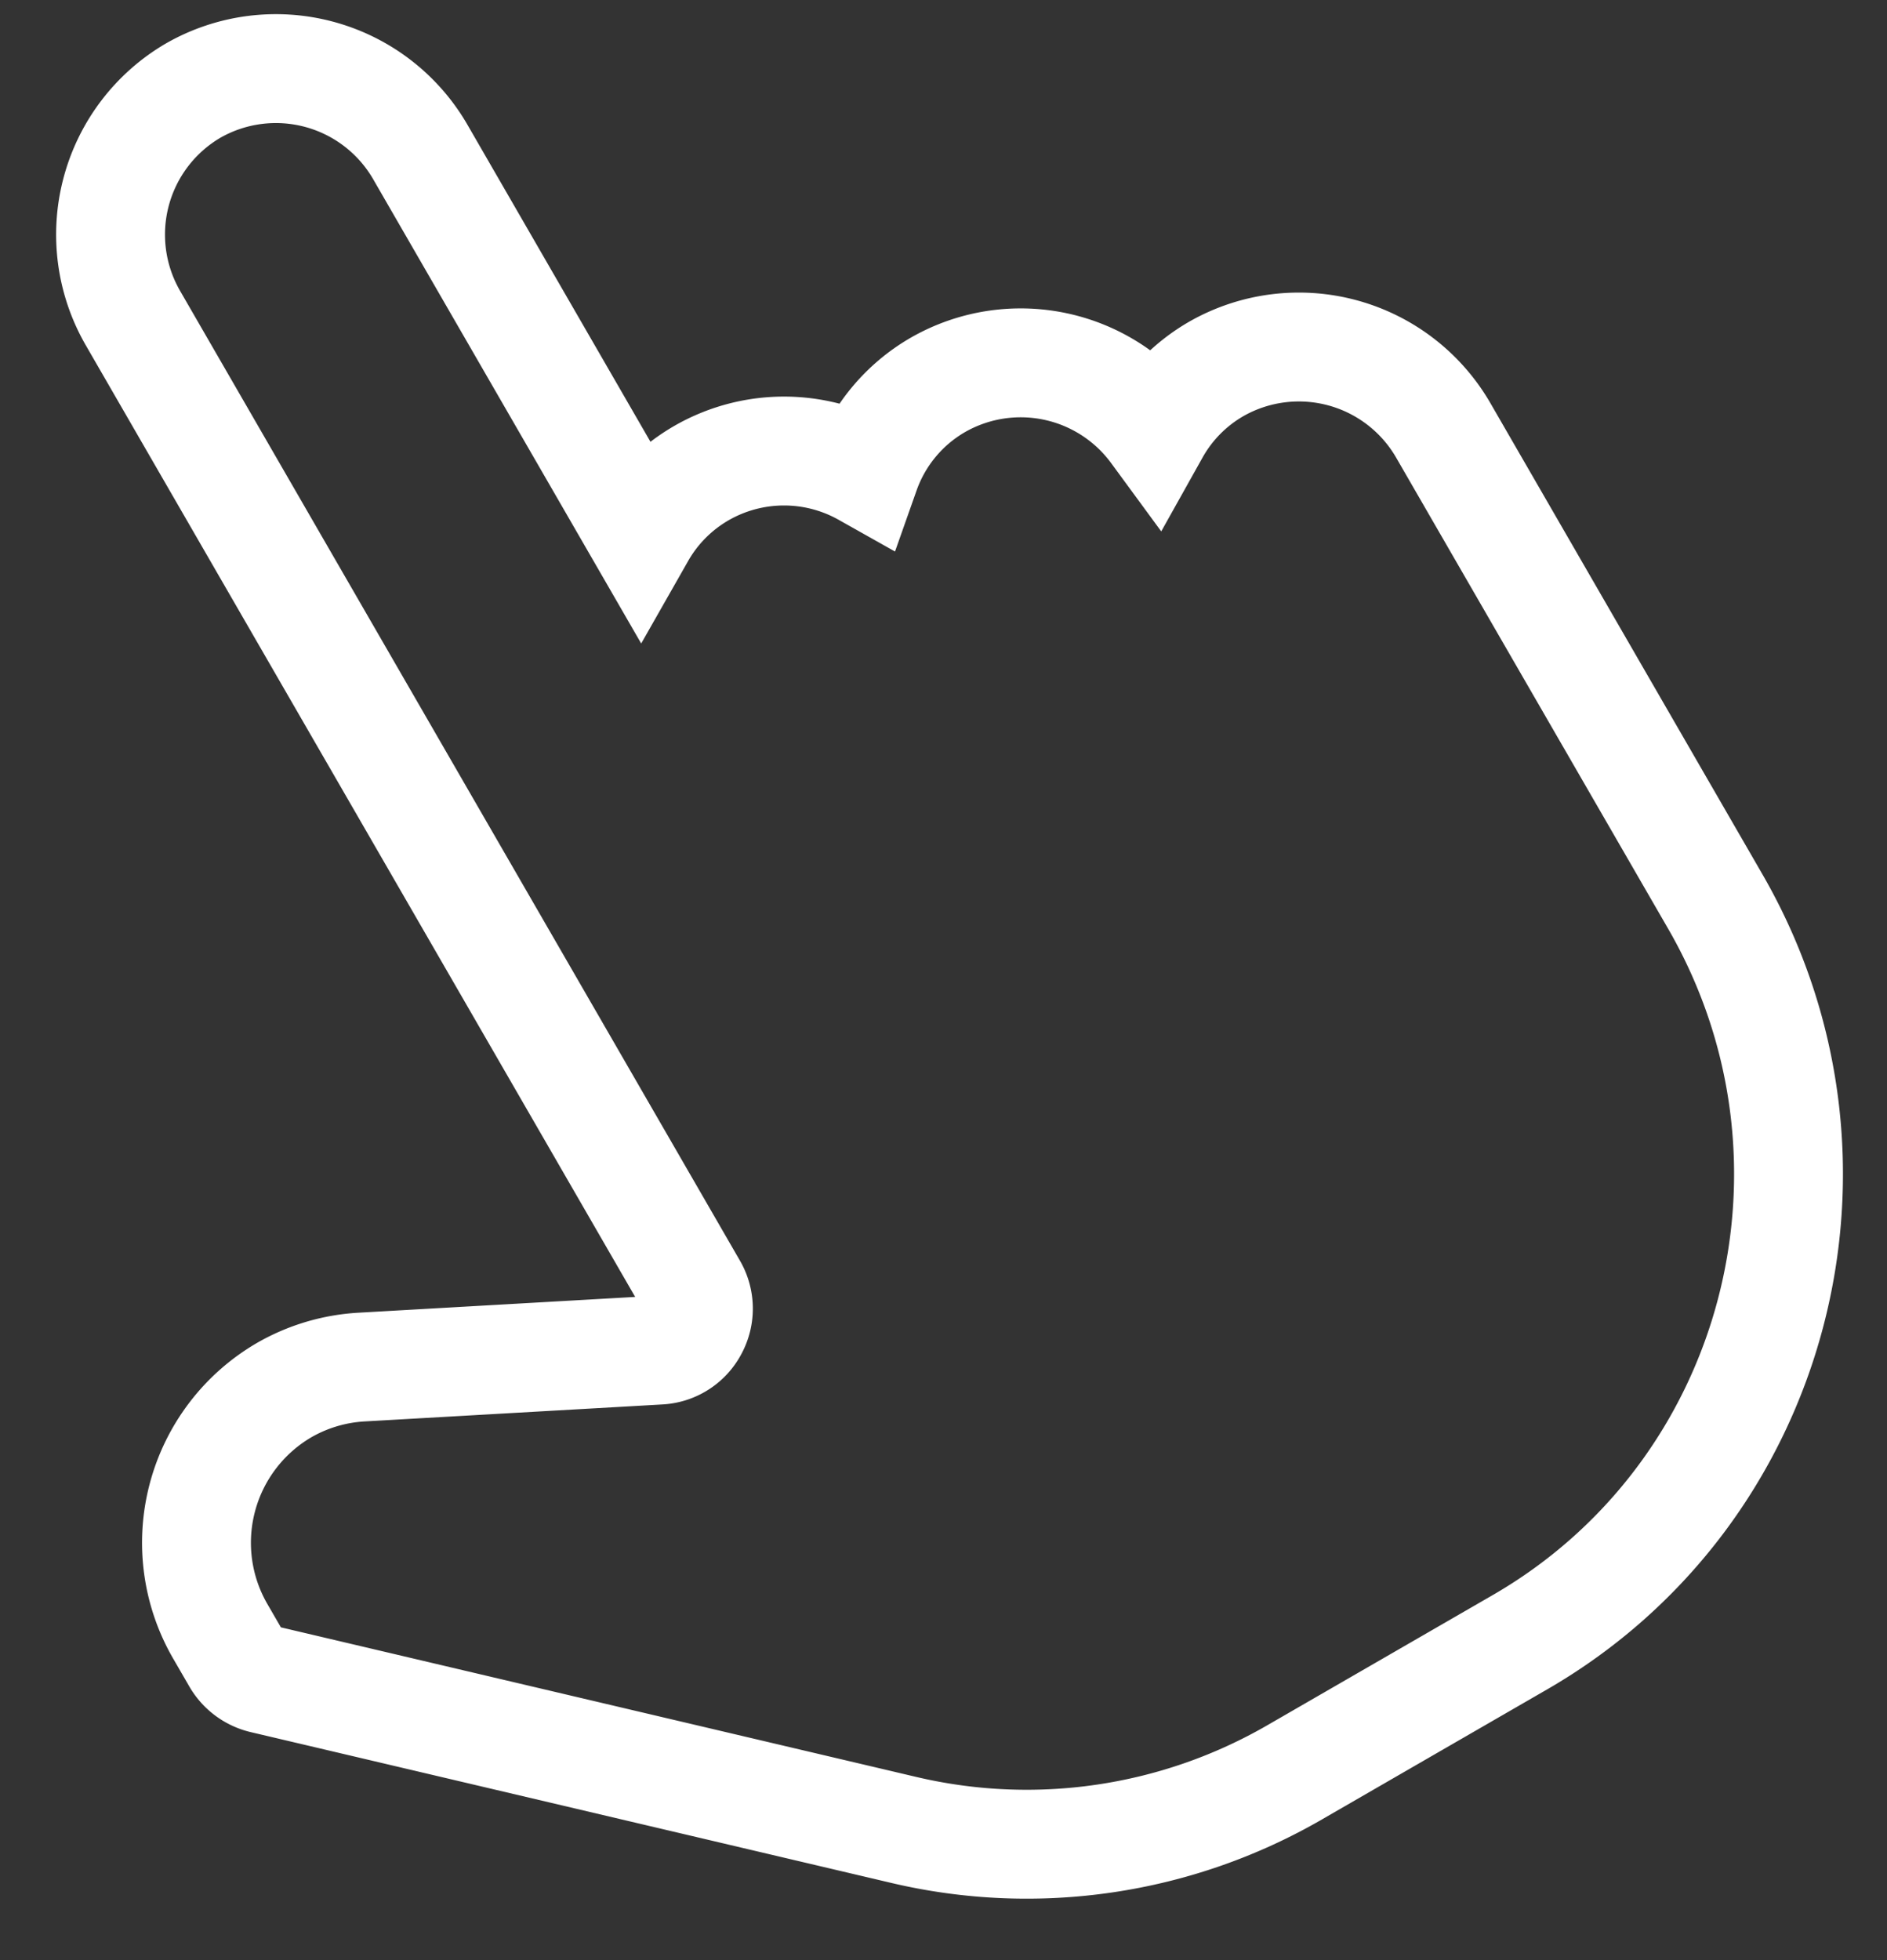
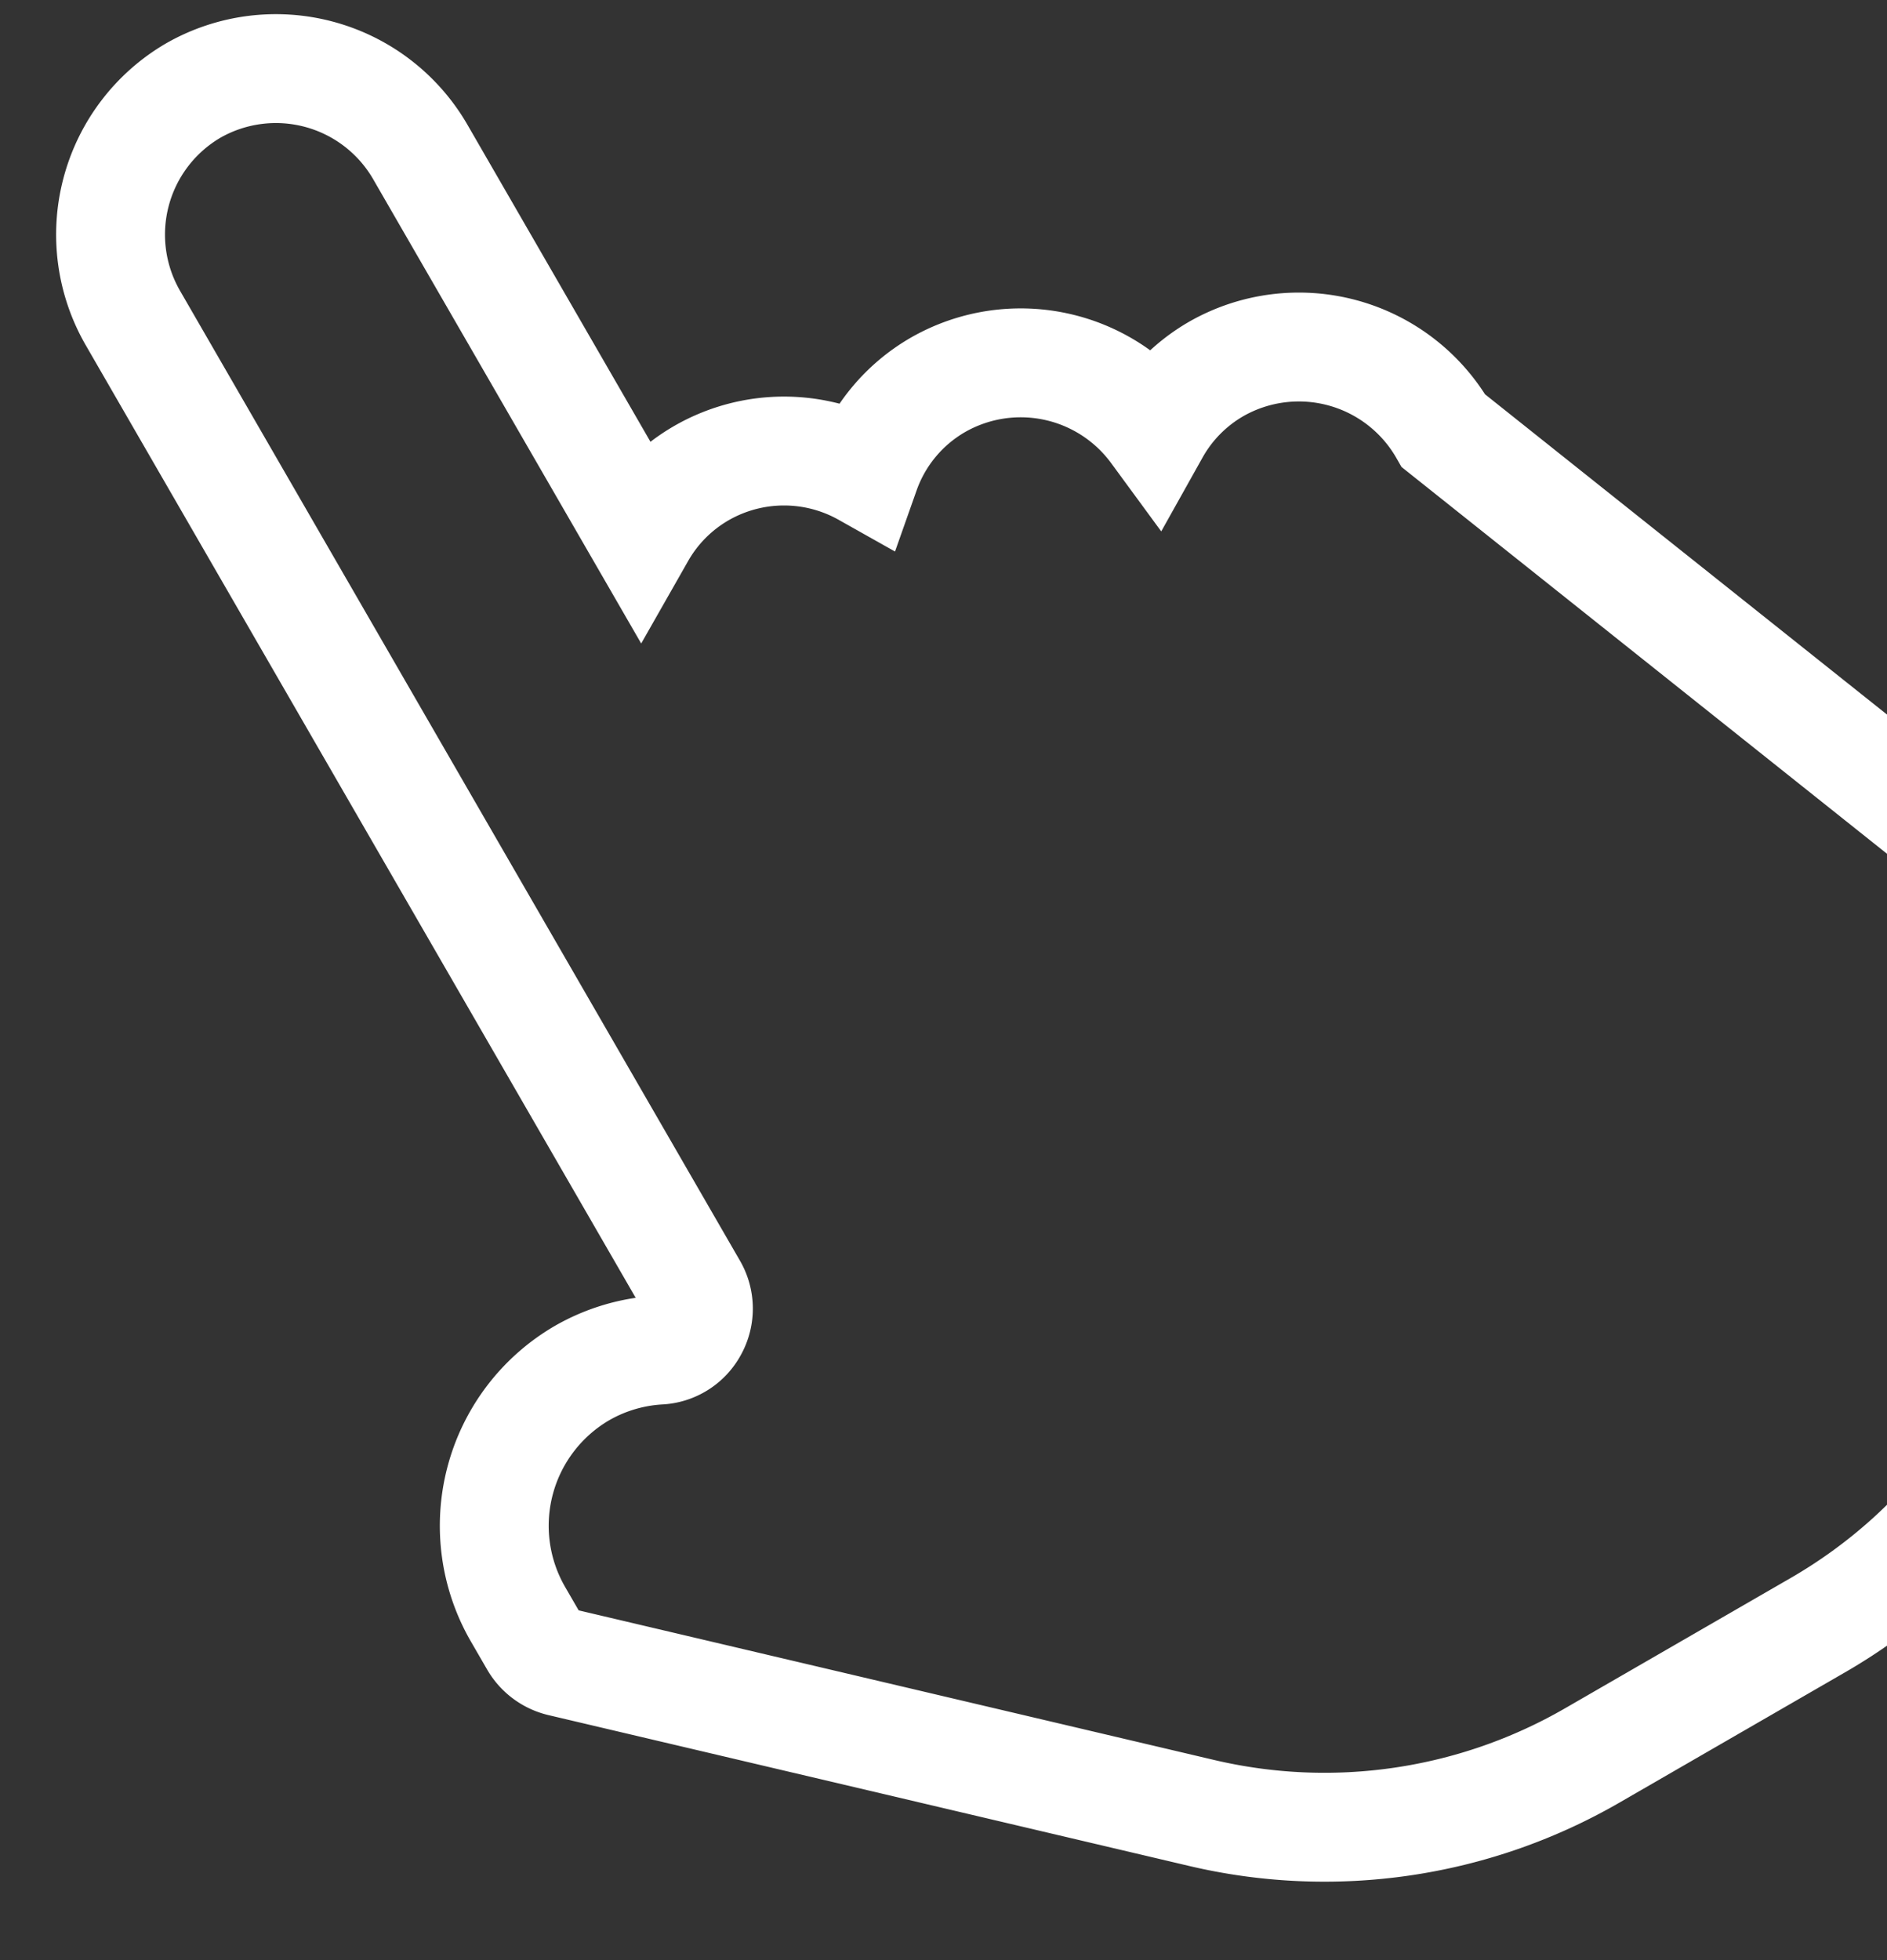
<svg xmlns="http://www.w3.org/2000/svg" width="26" height="27" viewBox="0 0 26 27">
  <rect x="0" y="0" width="26" height="27" fill="#333333" stroke="none" />
-   <path fill="none" fill-rule="nonzero" stroke="#FFF" stroke-width="1.5" d="M16.758 5.082a2.26 2.26 0 0 0-.843.854 2.296 2.296 0 0 0-2.991-.635 2.26 2.26 0 0 0-1.002 1.205 2.283 2.283 0 0 0-2.256.01c-.36.208-.643.501-.836.84L5.795 2.1a2.298 2.298 0 0 0-3.132-.853 2.298 2.298 0 0 0-.828 3.14l7.709 13.35a.568.568 0 0 1 .01.56.561.561 0 0 1-.47.3l-4.103.234a2.415 2.415 0 0 0-1.067.318 2.434 2.434 0 0 0-.877 3.325l.22.38a.58.58 0 0 0 .368.275l8.816 2.075a7.379 7.379 0 0 0 5.398-.791l3.104-1.792c3.549-2.05 4.756-6.625 2.692-10.201L19.89 5.935a2.298 2.298 0 0 0-3.132-.853z" />
+   <path fill="none" fill-rule="nonzero" stroke="#FFF" stroke-width="1.5" d="M16.758 5.082a2.26 2.26 0 0 0-.843.854 2.296 2.296 0 0 0-2.991-.635 2.26 2.26 0 0 0-1.002 1.205 2.283 2.283 0 0 0-2.256.01c-.36.208-.643.501-.836.84L5.795 2.1a2.298 2.298 0 0 0-3.132-.853 2.298 2.298 0 0 0-.828 3.14l7.709 13.35a.568.568 0 0 1 .01.56.561.561 0 0 1-.47.3a2.415 2.415 0 0 0-1.067.318 2.434 2.434 0 0 0-.877 3.325l.22.38a.58.58 0 0 0 .368.275l8.816 2.075a7.379 7.379 0 0 0 5.398-.791l3.104-1.792c3.549-2.05 4.756-6.625 2.692-10.201L19.89 5.935a2.298 2.298 0 0 0-3.132-.853z" />
</svg>